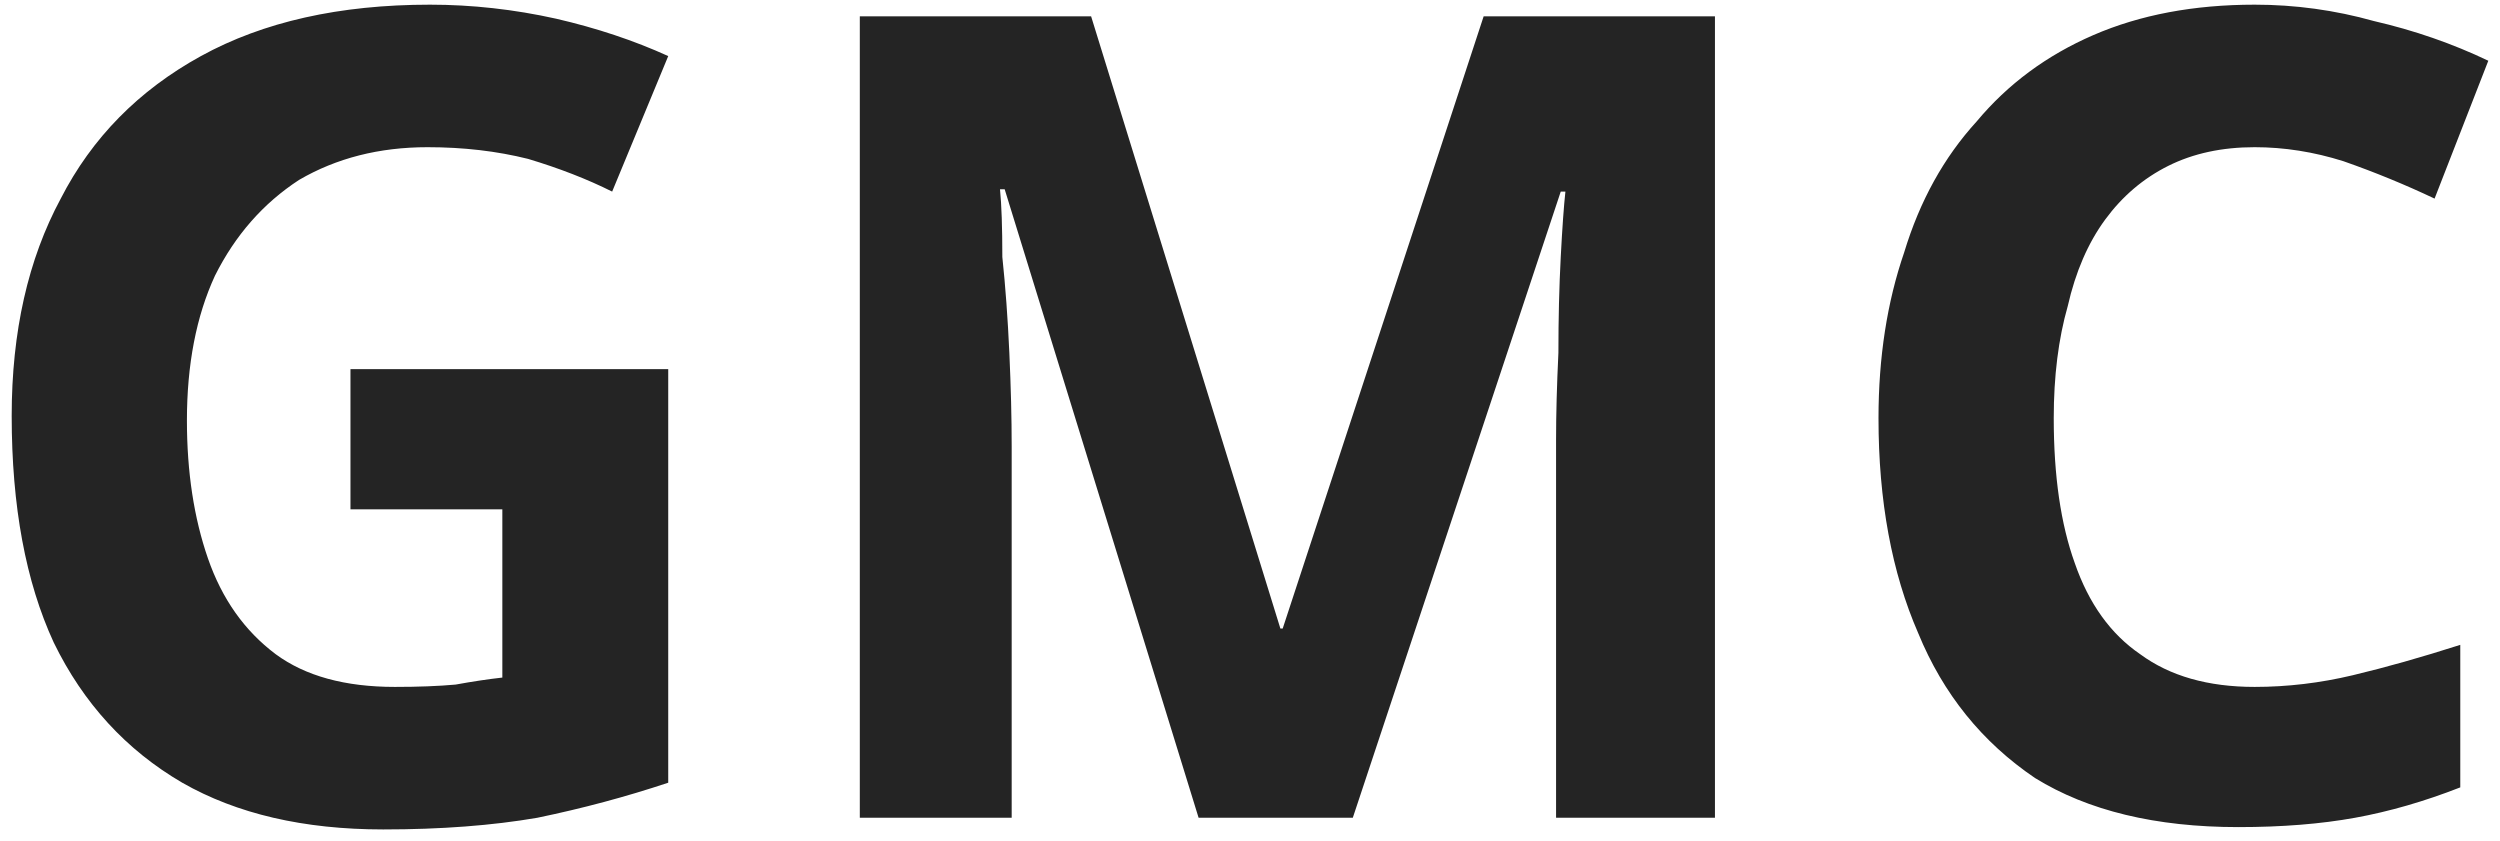
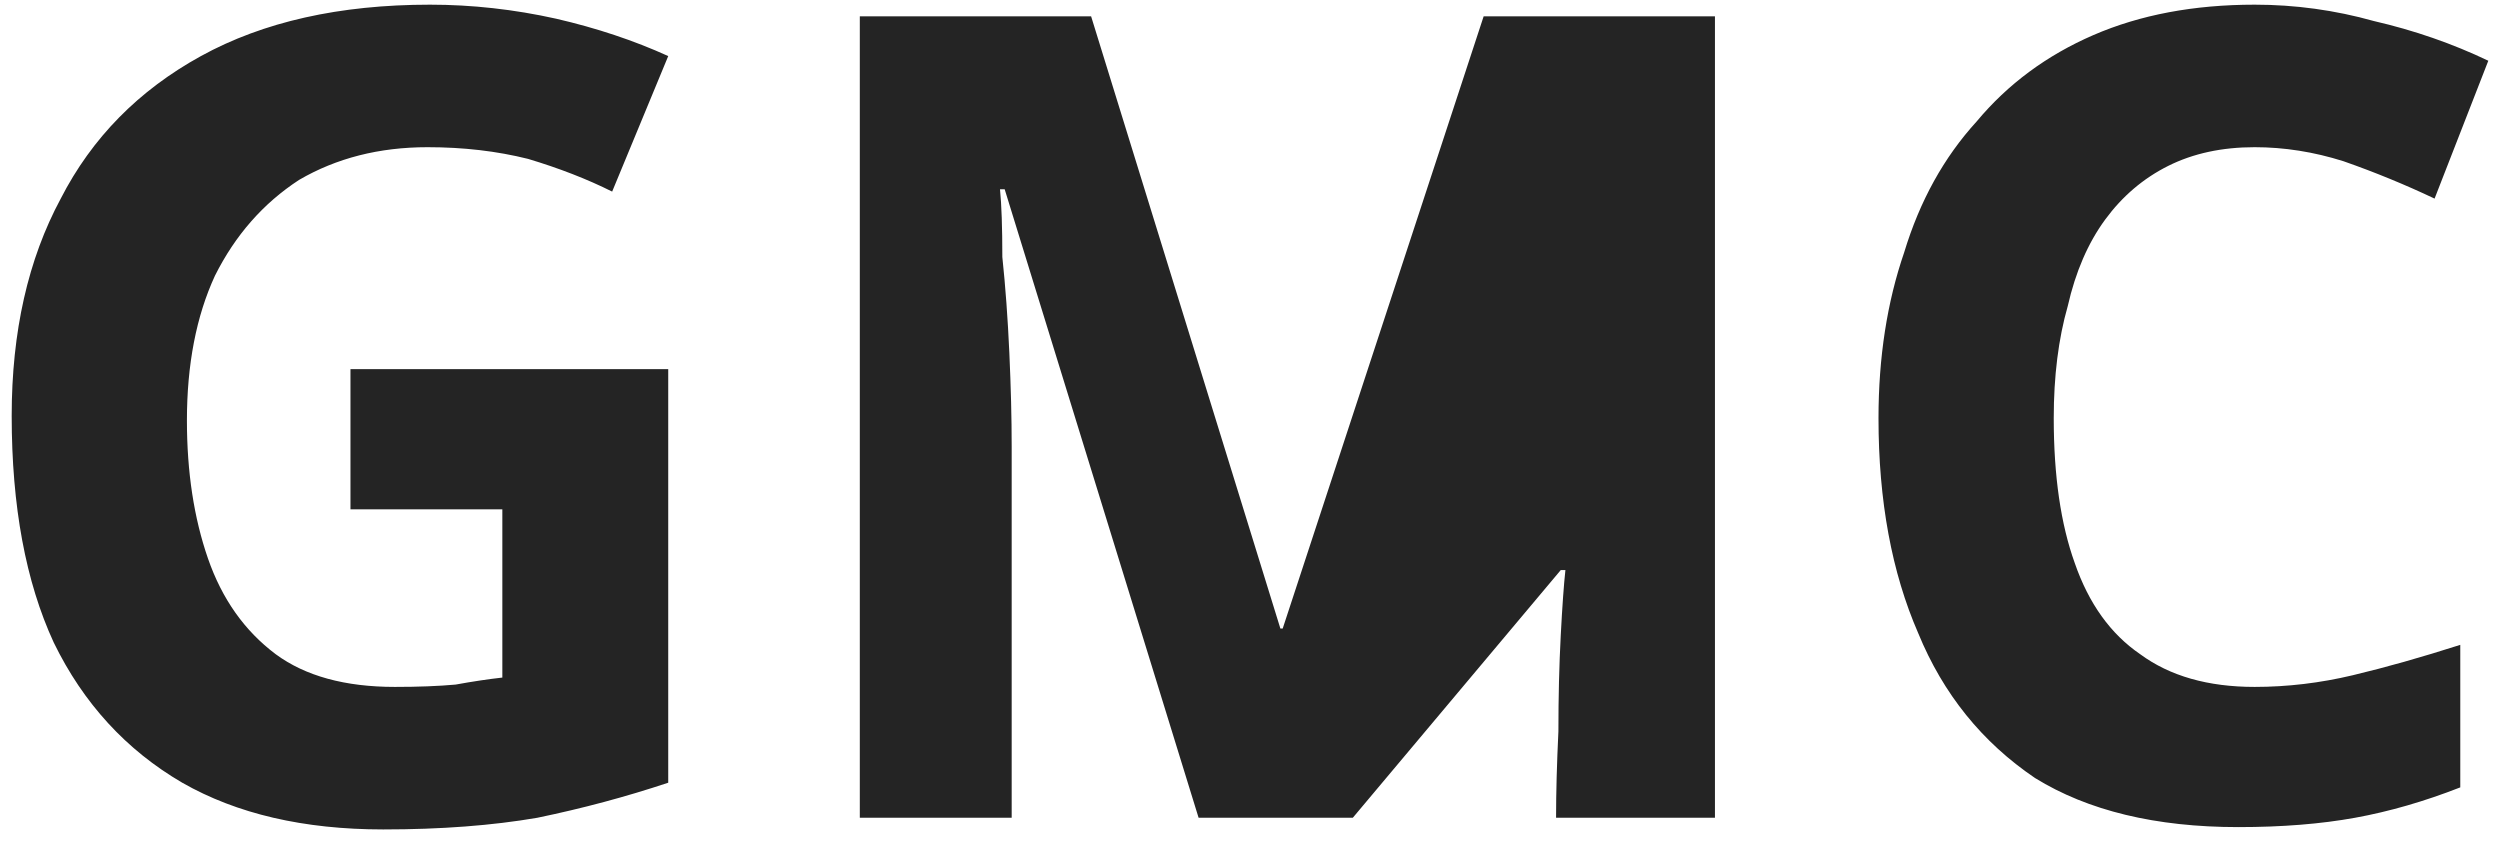
<svg xmlns="http://www.w3.org/2000/svg" version="1.2" viewBox="0 0 107 36" width="107" height="36">
  <title>New Project</title>
  <style>
		.s0 { fill: #242424 } 
	</style>
-   <path id="GMC" class="s0" aria-label="GMC" d="m15 21.8v-6h13.6v17.7q-2.7 0.9-5.6 1.5-2.9 0.5-6.6 0.5-5.1 0-8.6-2-3.6-2.1-5.5-6-1.8-3.9-1.8-9.7 0-5.4 2.1-9.3 2-3.9 6-6.1 4-2.2 9.8-2.2 2.7 0 5.4 0.6 2.6 0.6 4.8 1.6l-2.4 5.8q-1.6-0.8-3.6-1.4-2-0.5-4.3-0.5-3.1 0-5.5 1.4-2.3 1.5-3.6 4.1-1.2 2.6-1.2 6.2 0 3.3 0.9 5.9 0.9 2.6 2.9 4.1 1.9 1.4 5.1 1.4 1.5 0 2.6-0.1 1.1-0.2 2-0.3v-7.2zm42.9 13.2h-6.6l-8.3-26.9h-0.2q0.1 1 0.1 2.9 0.2 1.9 0.3 4.1 0.1 2.2 0.1 4v15.9h-6.5v-34.3h9.9l8.1 26.2h0.1l8.6-26.2h9.9v34.3h-6.8v-16.2q0-1.6 0.1-3.7 0-2.2 0.1-4.1 0.1-1.9 0.2-2.8h-0.2zm38.6-28.7q-2.1 0-3.7 0.8-1.6 0.8-2.7 2.3-1.1 1.5-1.6 3.7-0.6 2.1-0.6 4.8 0 3.7 0.9 6.2 0.9 2.6 2.8 3.9 1.9 1.4 4.9 1.4 2.1 0 4.2-0.5 2.1-0.5 4.6-1.3v6.1q-2.3 0.9-4.5 1.3-2.2 0.4-5 0.4-5.3 0-8.7-2.1-3.4-2.3-5-6.2-1.7-3.9-1.7-9.2 0-3.9 1.1-7.1 1-3.3 3.1-5.6 2-2.4 5-3.7 3-1.3 6.9-1.3 2.6 0 5.1 0.7 2.6 0.6 4.9 1.7l-2.3 5.9q-1.9-0.9-3.9-1.6-1.9-0.6-3.8-0.6z" />
+   <path id="GMC" class="s0" aria-label="GMC" d="m15 21.8v-6h13.6v17.7q-2.7 0.9-5.6 1.5-2.9 0.5-6.6 0.5-5.1 0-8.6-2-3.6-2.1-5.5-6-1.8-3.9-1.8-9.7 0-5.4 2.1-9.3 2-3.9 6-6.1 4-2.2 9.8-2.2 2.7 0 5.4 0.6 2.6 0.6 4.8 1.6l-2.4 5.8q-1.6-0.8-3.6-1.4-2-0.5-4.3-0.5-3.1 0-5.5 1.4-2.3 1.5-3.6 4.1-1.2 2.6-1.2 6.2 0 3.3 0.9 5.9 0.9 2.6 2.9 4.1 1.9 1.4 5.1 1.4 1.5 0 2.6-0.1 1.1-0.2 2-0.3v-7.2zm42.9 13.2h-6.6l-8.3-26.9h-0.2q0.1 1 0.1 2.9 0.2 1.9 0.3 4.1 0.1 2.2 0.1 4v15.9h-6.5v-34.3h9.9l8.1 26.2h0.1l8.6-26.2h9.9v34.3h-6.8q0-1.6 0.1-3.7 0-2.2 0.1-4.1 0.1-1.9 0.2-2.8h-0.2zm38.6-28.7q-2.1 0-3.7 0.8-1.6 0.8-2.7 2.3-1.1 1.5-1.6 3.7-0.6 2.1-0.6 4.8 0 3.7 0.9 6.2 0.9 2.6 2.8 3.9 1.9 1.4 4.9 1.4 2.1 0 4.2-0.5 2.1-0.5 4.6-1.3v6.1q-2.3 0.9-4.5 1.3-2.2 0.4-5 0.4-5.3 0-8.7-2.1-3.4-2.3-5-6.2-1.7-3.9-1.7-9.2 0-3.9 1.1-7.1 1-3.3 3.1-5.6 2-2.4 5-3.7 3-1.3 6.9-1.3 2.6 0 5.1 0.7 2.6 0.6 4.9 1.7l-2.3 5.9q-1.9-0.9-3.9-1.6-1.9-0.6-3.8-0.6z" />
</svg>